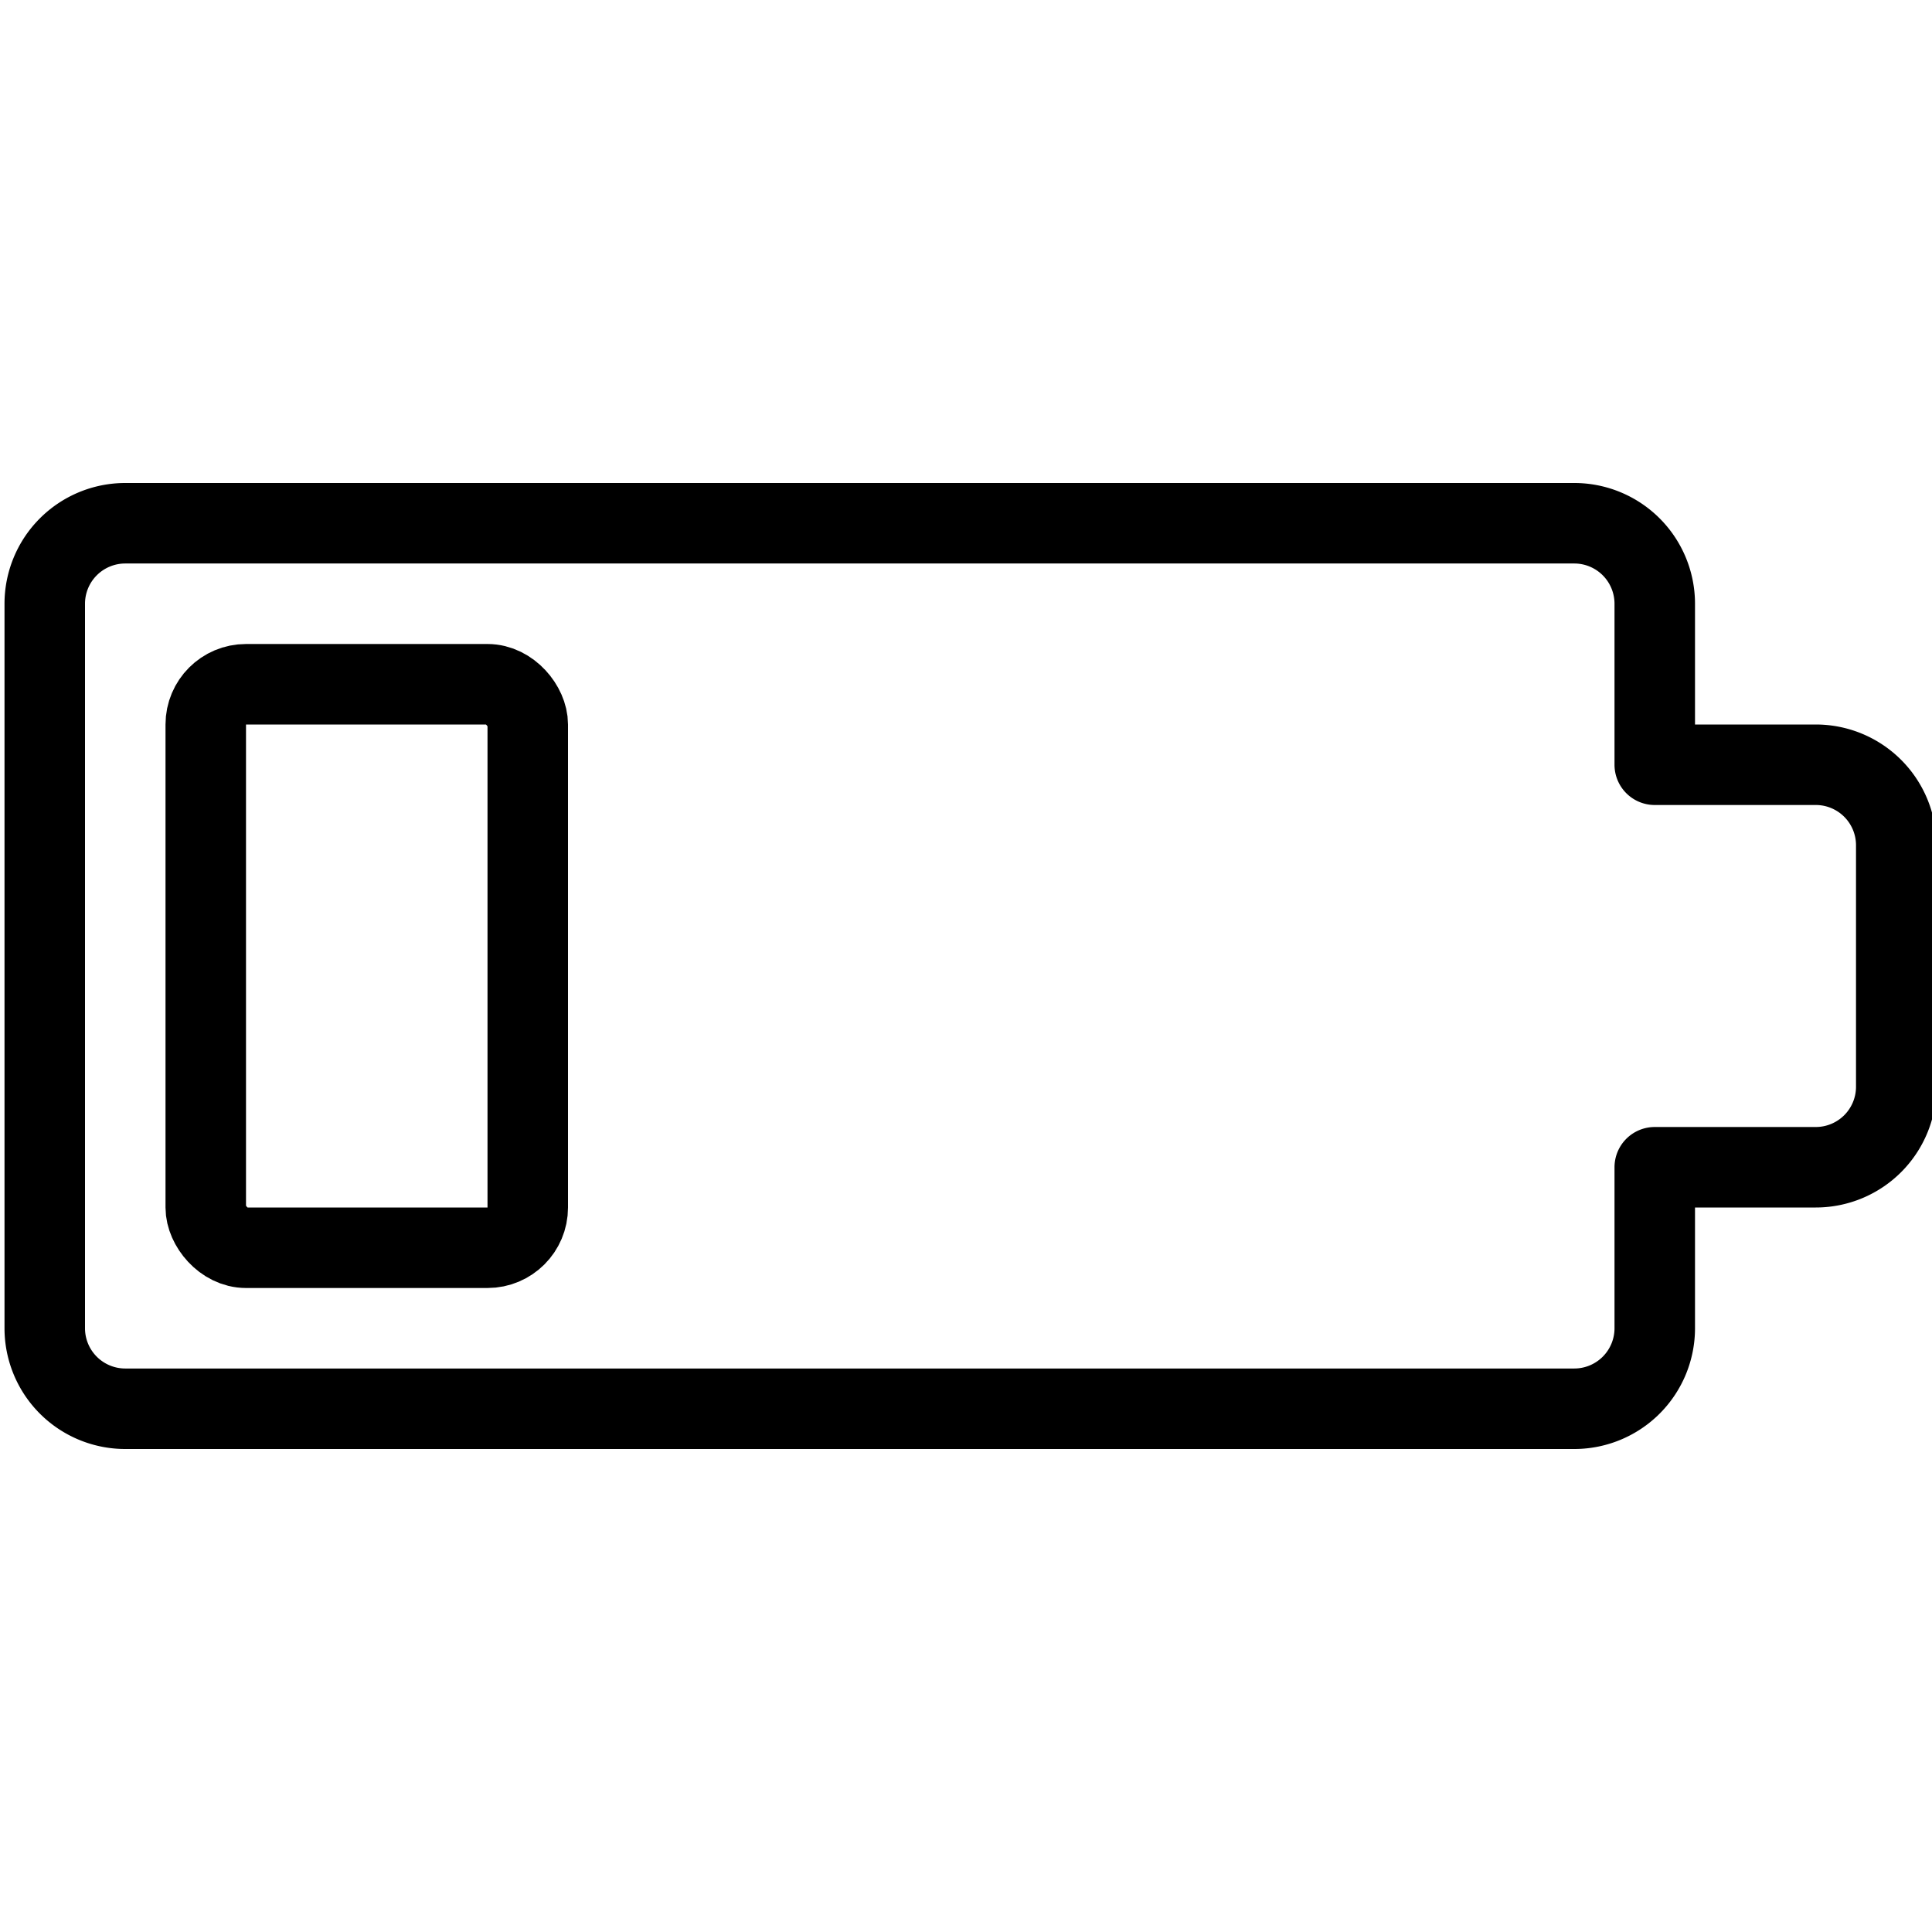
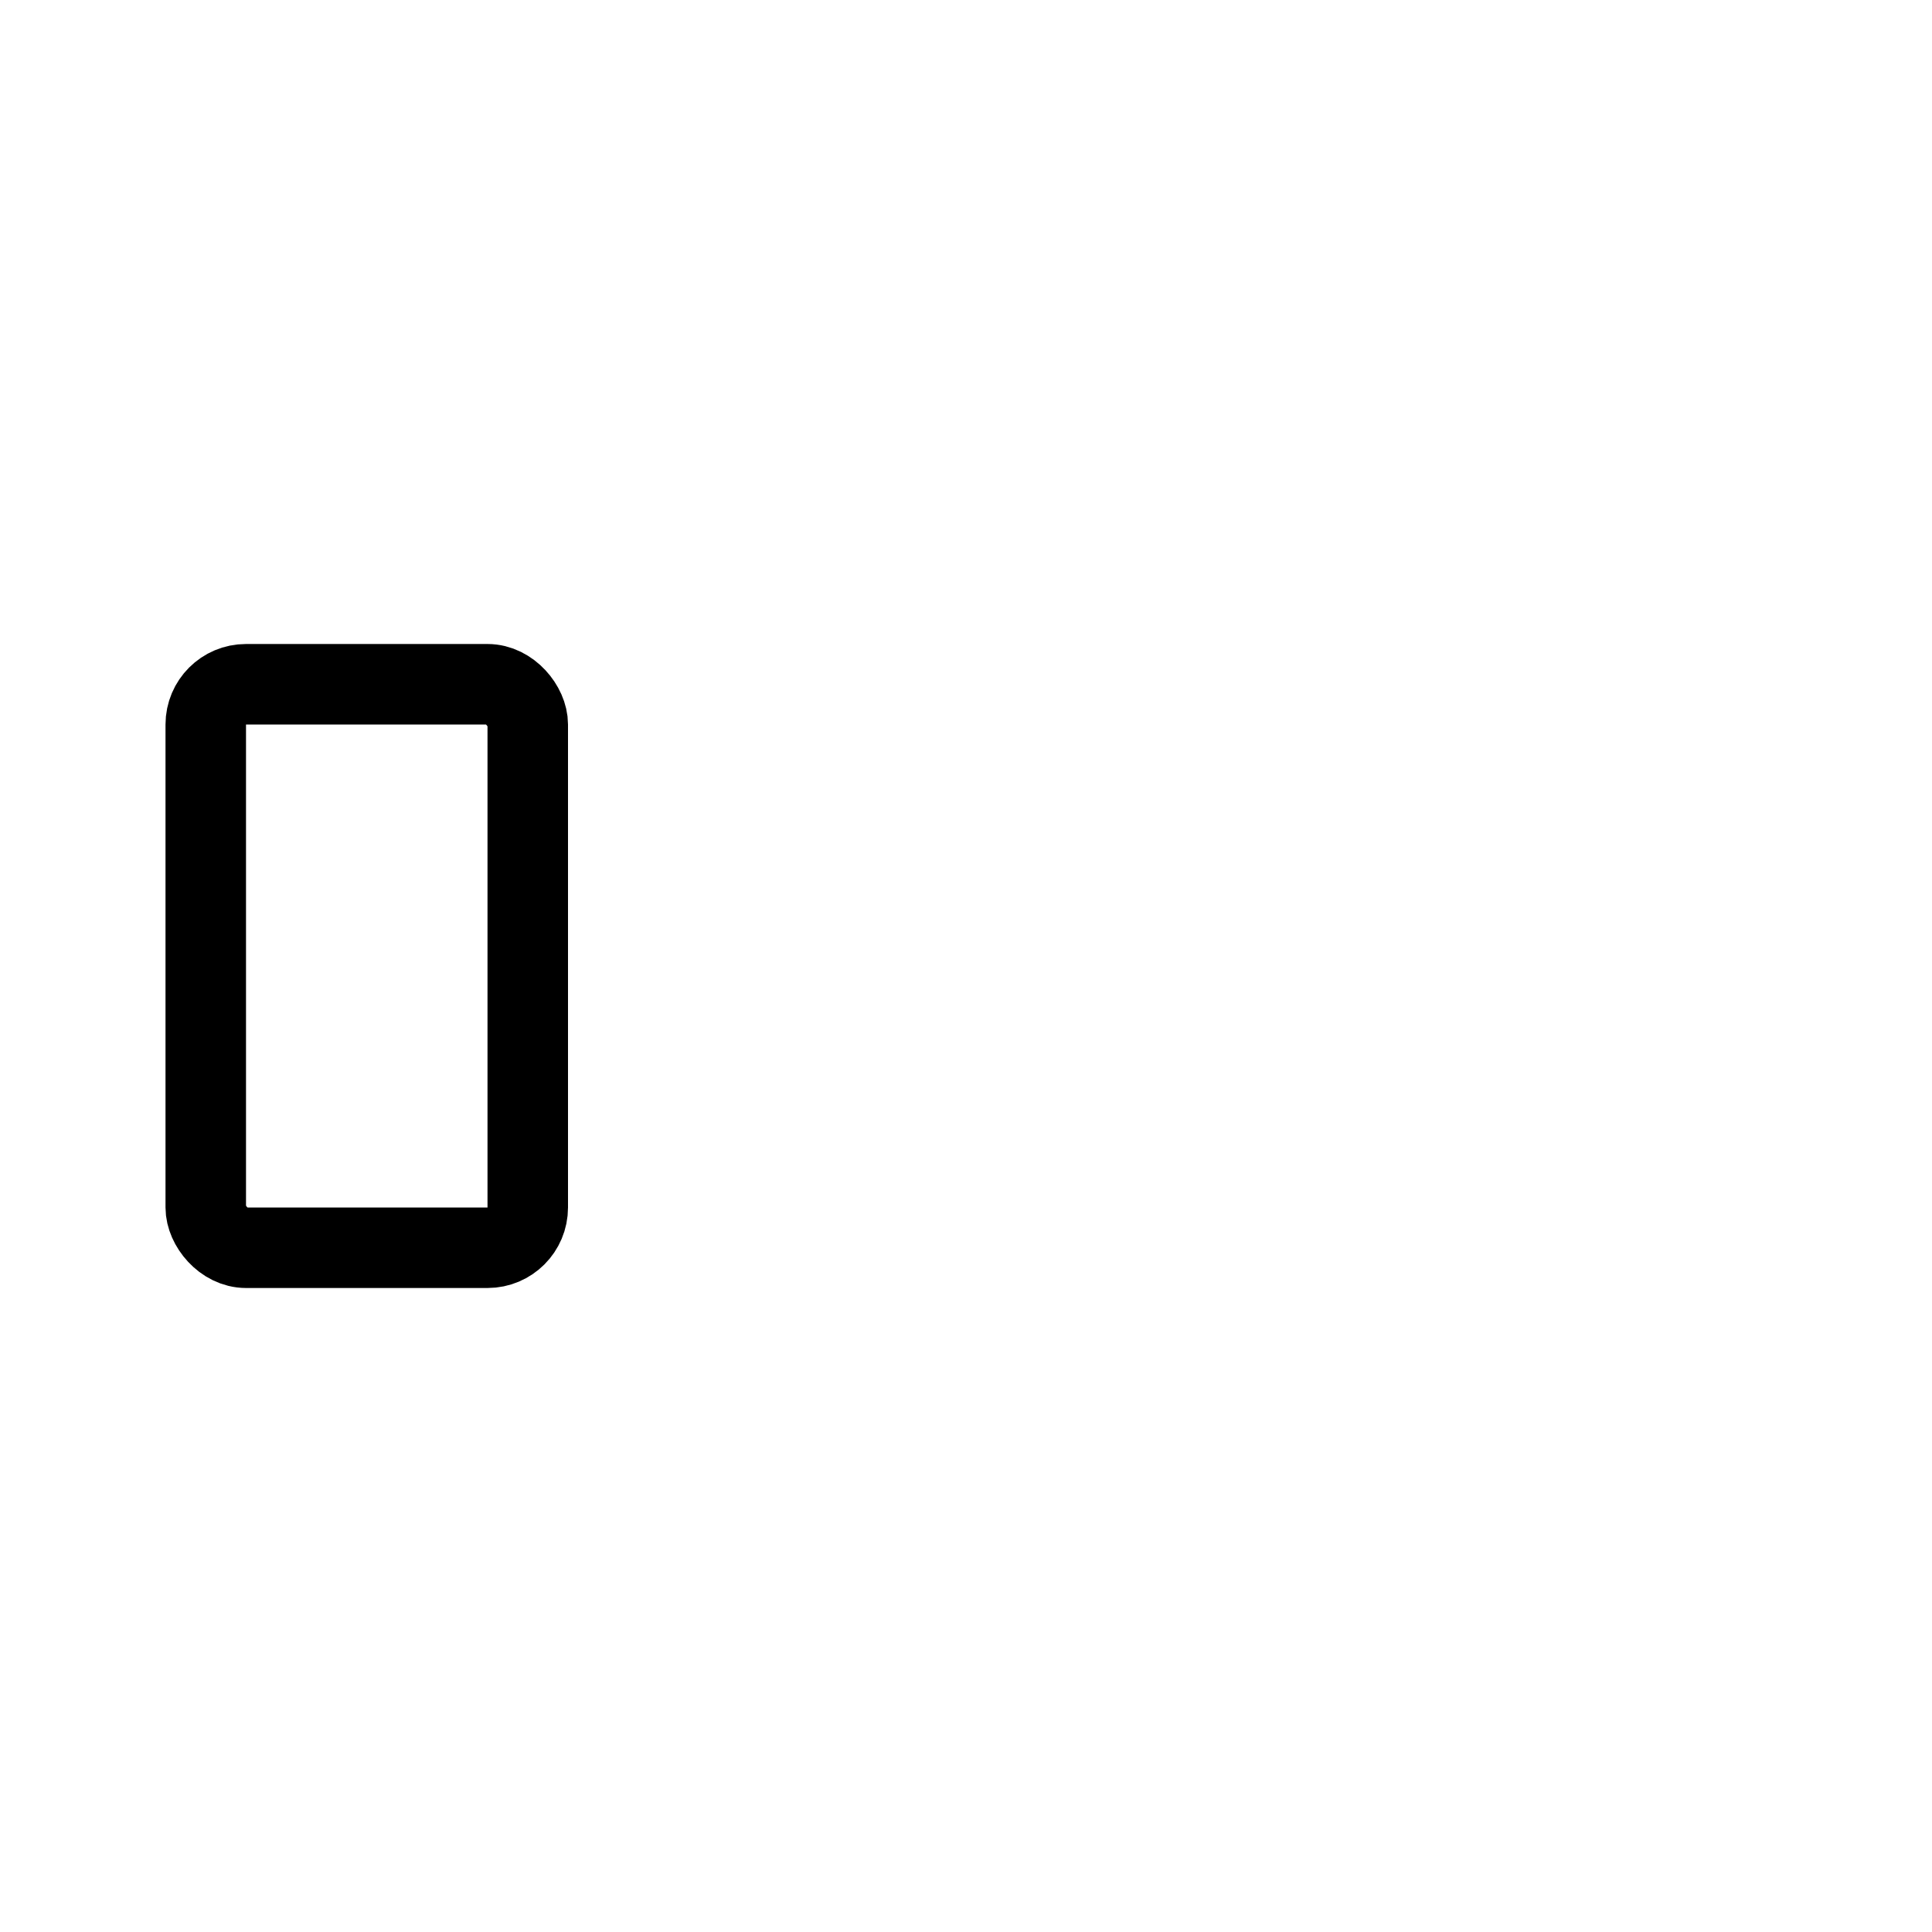
<svg xmlns="http://www.w3.org/2000/svg" viewBox="0 0 24 24">
  <g transform="matrix(1,0,0,1,0,0)">
    <defs>
      <style>.a{fill:none;stroke:#000000;stroke-linecap:round;stroke-linejoin:round;}</style>
    </defs>
    <title>charging-battery-low</title>
    <rect class="a" x="2.556" y="8.5" width="4" height="7" rx="0.5" ry="0.5" />
-     <path class="a" d="M20.556,9.5v-2a1,1,0,0,0-1-1h-18a1,1,0,0,0-1,1v9a1,1,0,0,0,1,1h18a1,1,0,0,0,1-1v-2h2a1,1,0,0,0,1-1v-3a1,1,0,0,0-1-1Z" />
  </g>
</svg>